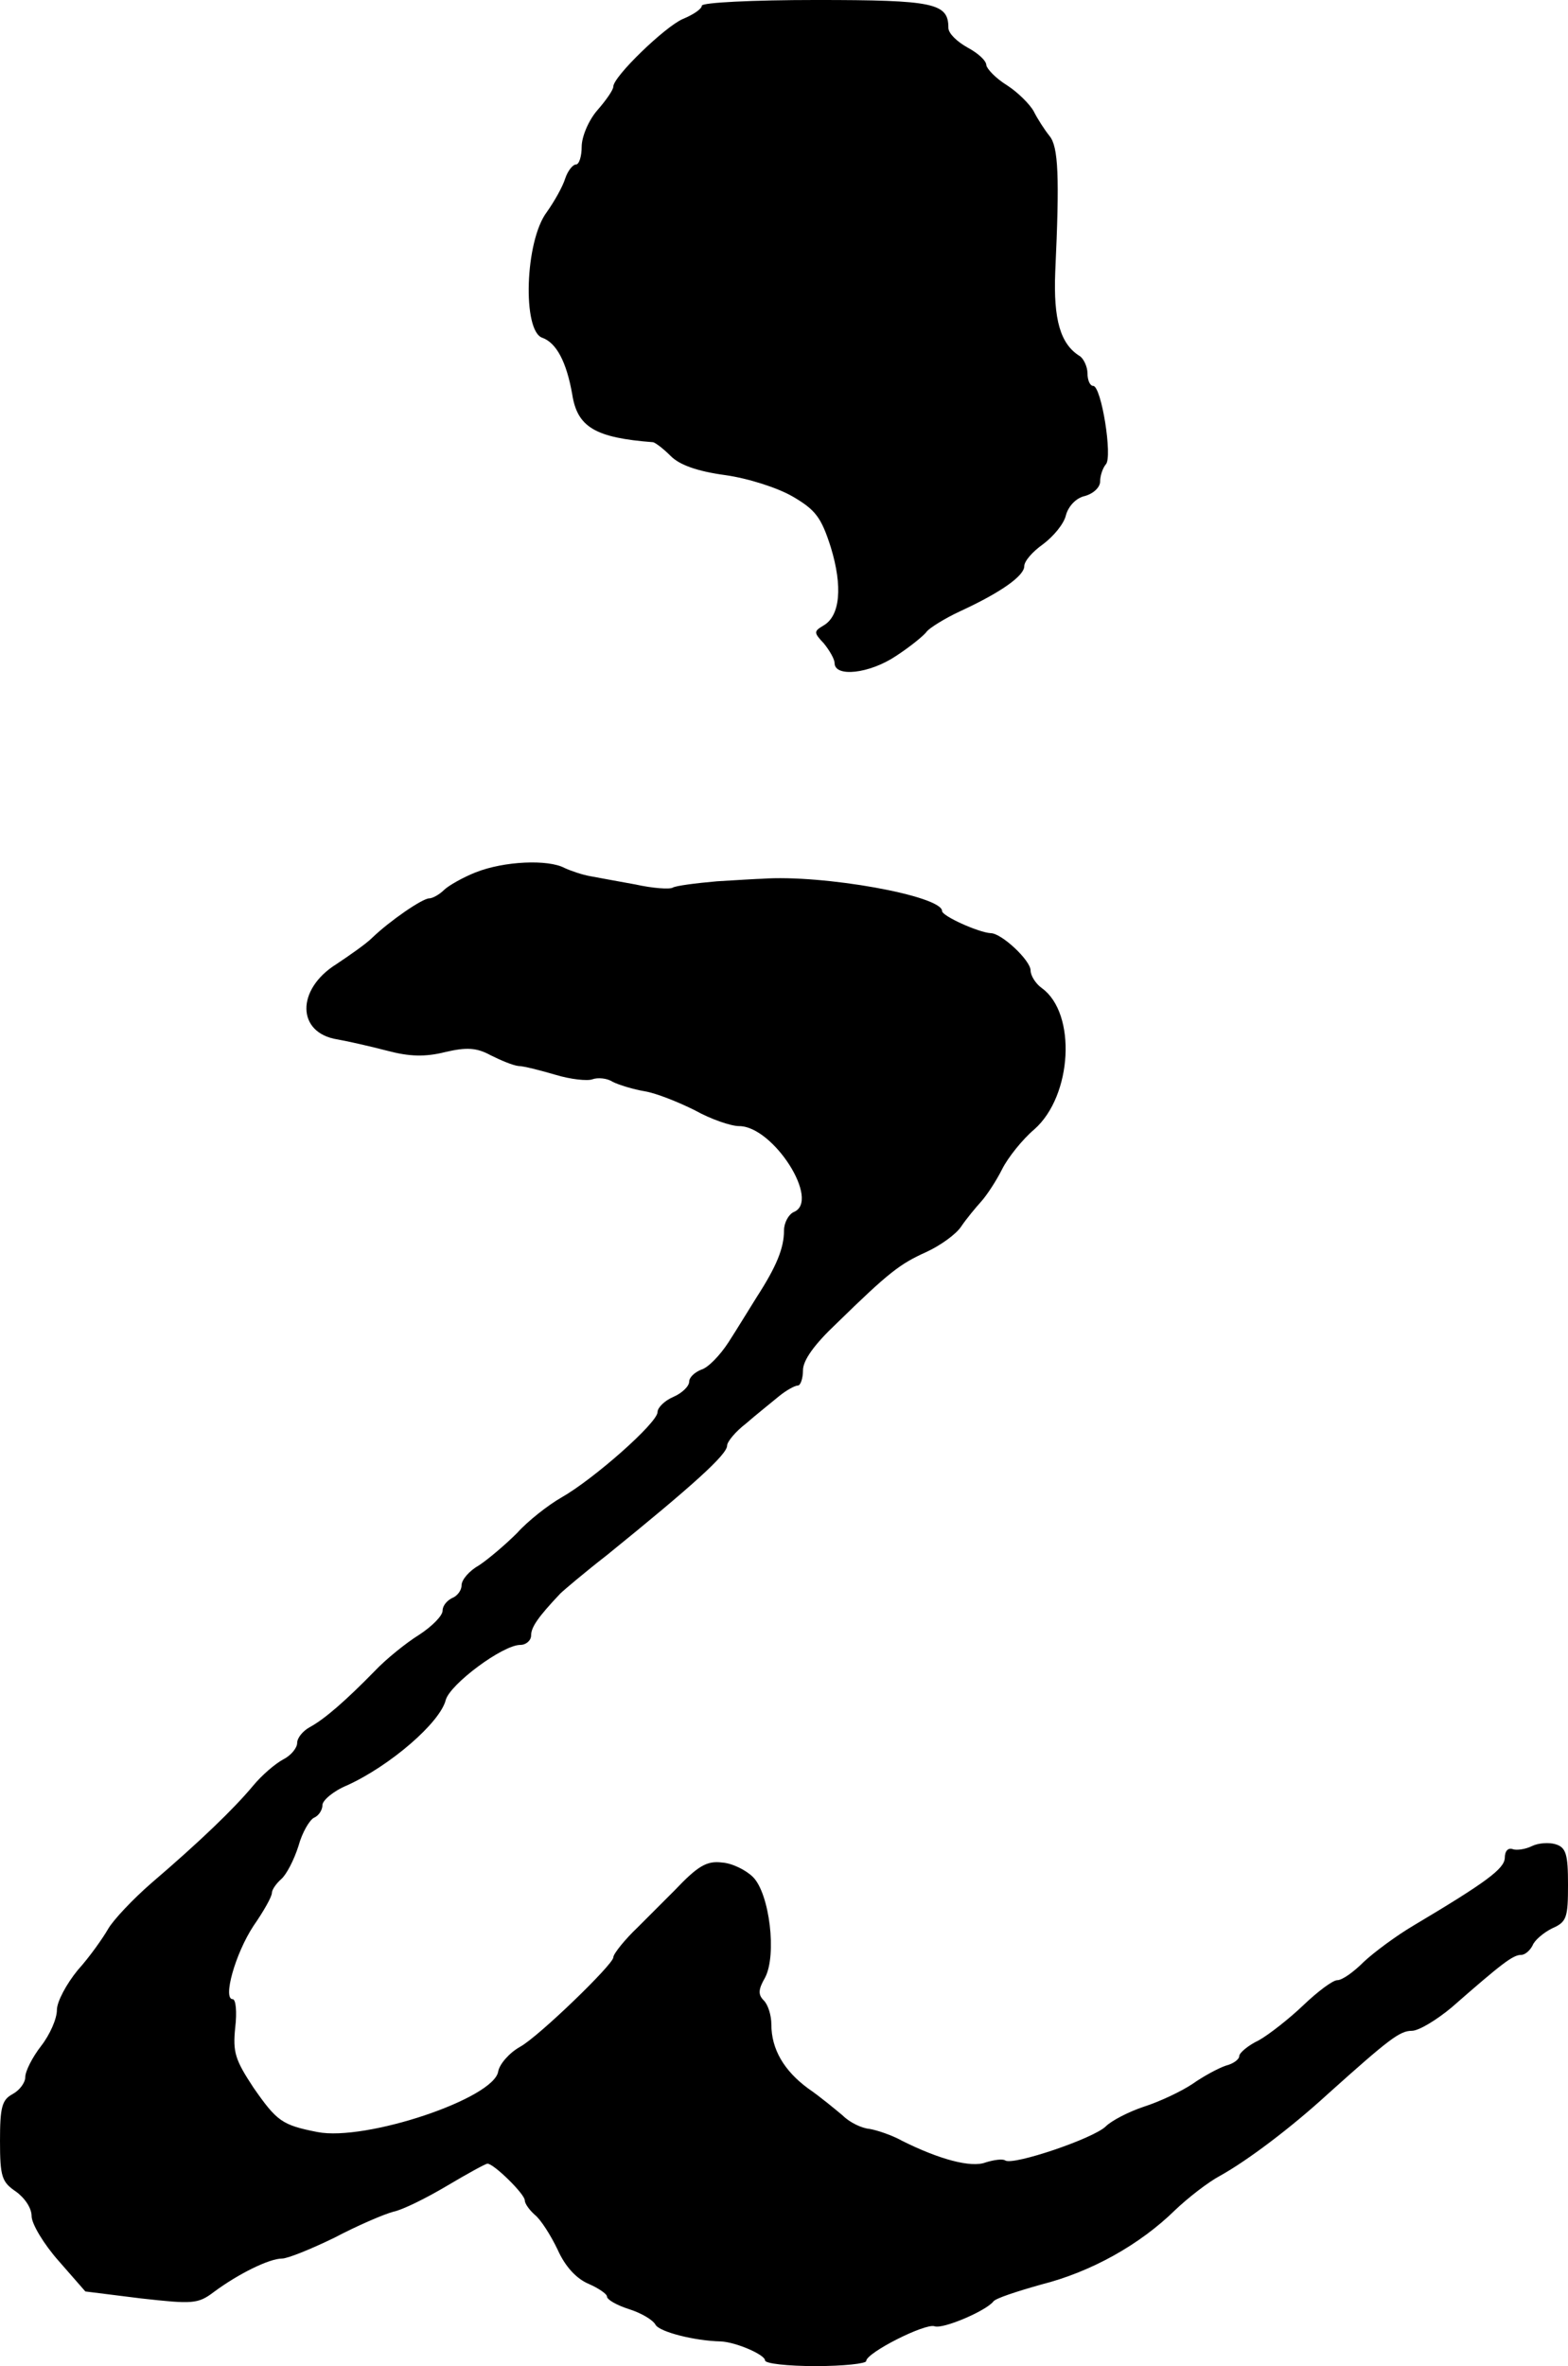
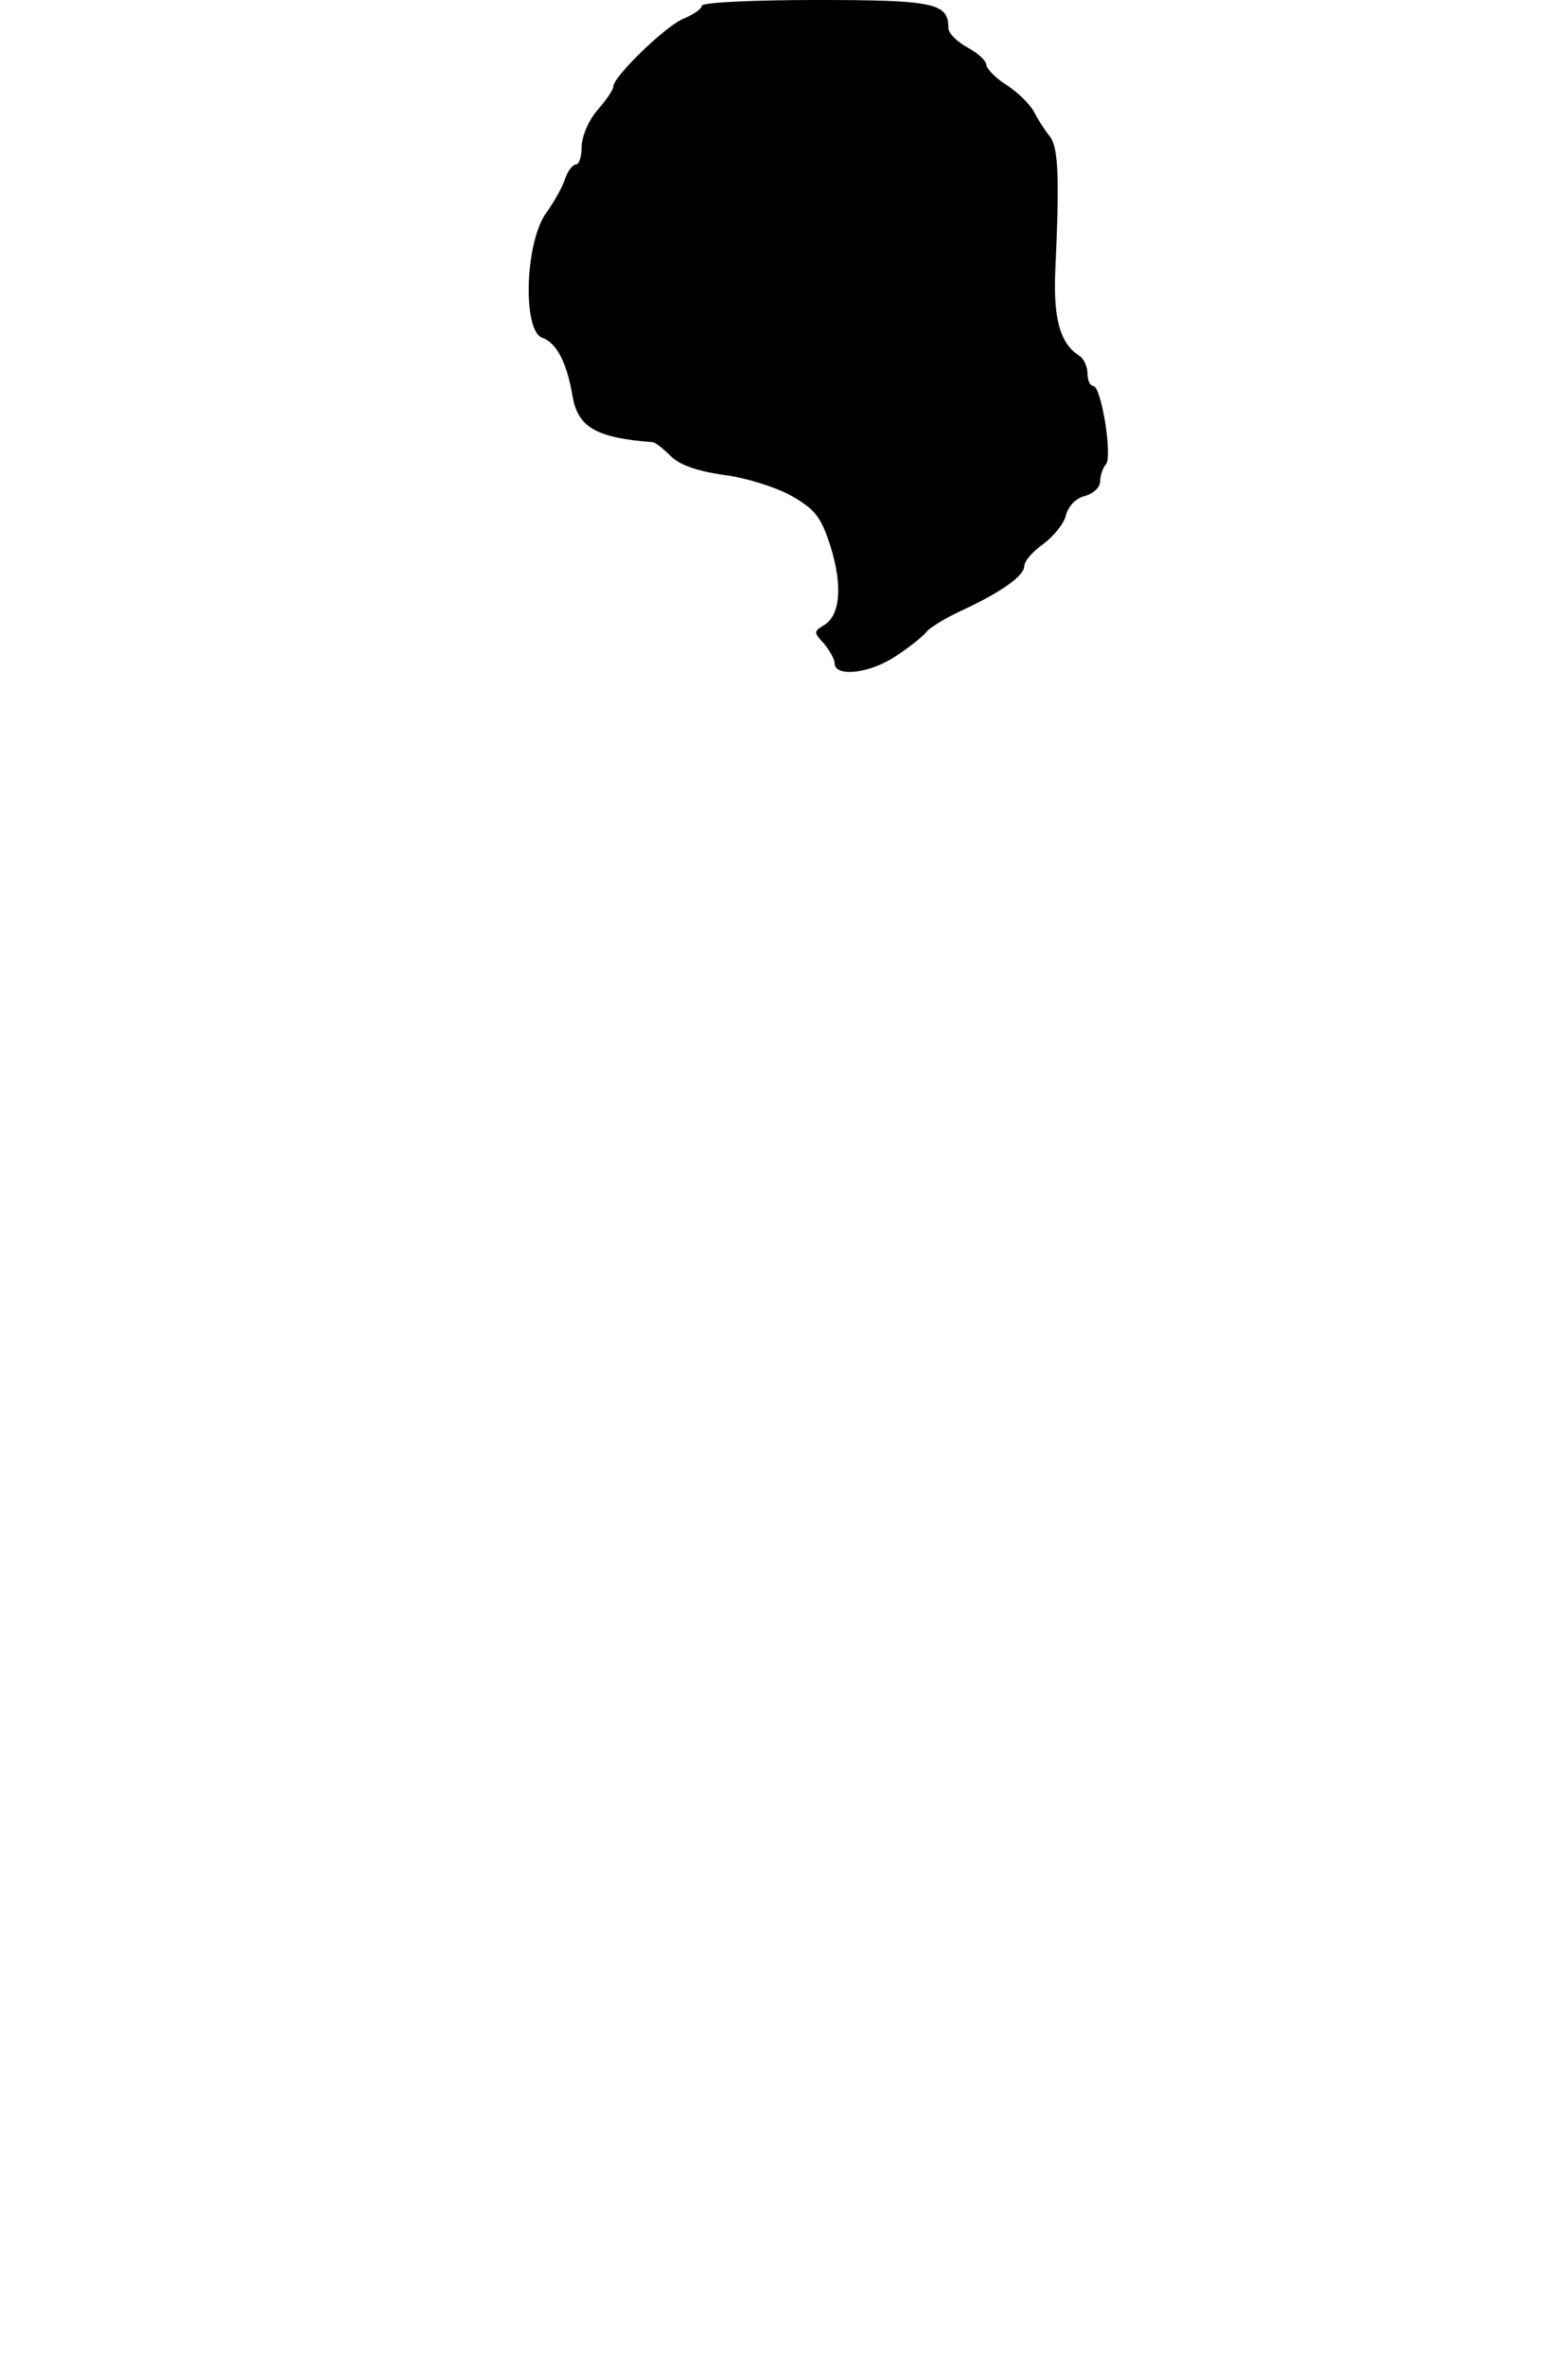
<svg xmlns="http://www.w3.org/2000/svg" version="1.0" width="248pt" height="374pt" viewBox="0 0 248 374" preserveAspectRatio="xMidYMid meet">
  <g transform="translate(0,374) scale(0.1,-0.1)" fill="#000000" stroke="none">
    <path d="M1110 3731 c0 -5 -13 -14 -30 -21 -28 -12 -110 -91 -110 -107 0 -5 -11 -21 -25 -37 -14 -16 -25 -42 -25 -58 0 -15 -4 -28 -9 -28 -5 0 -13 -10 -17 -22 -4 -13 -17 -36 -29 -53 -35 -46 -39 -189 -7 -199 22 -8 38 -38 47 -89 8 -52 36 -69 128 -76 4 -1 16 -10 28 -22 14 -14 42 -24 86 -30 36 -5 83 -20 107 -34 36 -21 45 -33 60 -80 19 -62 15 -109 -12 -124 -15 -9 -15 -11 1 -28 9 -11 17 -25 17 -31 0 -23 55 -17 97 11 23 15 45 33 49 39 4 5 27 20 53 32 65 30 101 56 101 71 0 8 13 23 30 35 16 12 33 32 36 46 4 14 16 27 30 30 14 4 24 14 24 23 0 9 4 21 9 27 11 11 -7 124 -20 124 -5 0 -9 9 -9 20 0 10 -6 23 -12 27 -31 19 -42 58 -39 133 7 151 5 198 -9 215 -8 10 -19 27 -25 39 -6 11 -25 30 -42 41 -18 11 -32 26 -33 32 0 7 -13 19 -30 28 -16 9 -30 22 -30 31 0 39 -22 44 -209 44 -100 0 -181 -4 -181 -9z" />
-     <path d="M752 2361 c-20 -8 -43 -21 -50 -28 -7 -7 -18 -13 -23 -13 -11 0 -63 -36 -90 -62 -10 -10 -36 -28 -57 -42 -64 -40 -63 -109 2 -119 17 -3 52 -11 79 -18 34 -9 59 -10 91 -2 34 8 50 7 72 -5 16 -8 35 -16 44 -17 8 0 35 -7 59 -14 23 -7 50 -10 58 -7 8 3 23 2 32 -4 10 -5 33 -12 51 -15 18 -3 53 -17 79 -30 25 -14 57 -25 70 -25 54 0 130 -119 86 -136 -8 -4 -15 -17 -15 -29 0 -28 -12 -57 -43 -105 -12 -19 -32 -52 -45 -72 -13 -20 -32 -40 -43 -43 -10 -4 -19 -12 -19 -19 0 -7 -11 -18 -25 -24 -14 -6 -25 -17 -25 -24 0 -17 -101 -106 -152 -135 -21 -12 -53 -37 -70 -56 -18 -18 -45 -41 -60 -51 -16 -9 -28 -23 -28 -32 0 -8 -7 -17 -15 -20 -8 -4 -15 -12 -15 -20 0 -8 -17 -25 -37 -38 -21 -13 -53 -39 -70 -57 -45 -46 -79 -76 -103 -89 -11 -6 -20 -17 -20 -25 0 -8 -10 -20 -22 -26 -13 -7 -34 -25 -48 -42 -30 -36 -84 -88 -160 -153 -30 -26 -61 -59 -69 -73 -8 -14 -29 -44 -48 -65 -18 -22 -33 -50 -33 -63 0 -14 -11 -39 -25 -57 -14 -18 -25 -40 -25 -49 0 -9 -9 -21 -20 -27 -17 -9 -20 -21 -20 -74 0 -57 3 -65 25 -80 14 -10 25 -26 25 -39 0 -12 19 -44 43 -71 l42 -48 88 -11 c81 -9 90 -9 115 10 39 29 88 53 108 53 9 0 46 15 83 33 36 19 78 37 93 41 15 3 53 22 85 41 32 19 61 35 64 35 10 0 59 -48 59 -58 0 -5 7 -15 16 -23 9 -7 25 -32 36 -55 12 -27 30 -46 49 -54 16 -7 29 -16 29 -20 0 -5 16 -14 35 -20 19 -6 38 -17 42 -25 7 -11 61 -25 103 -26 24 -1 70 -21 70 -30 0 -5 36 -9 80 -9 44 0 80 4 80 8 0 13 93 60 108 55 13 -5 81 24 93 39 3 5 37 16 76 27 79 20 156 63 212 118 20 19 52 44 71 54 43 24 111 75 170 129 97 87 114 100 133 100 11 0 39 17 63 37 80 70 97 83 110 83 6 0 14 7 18 15 3 8 17 20 31 27 23 10 25 17 25 69 0 48 -3 59 -20 64 -10 3 -27 2 -37 -3 -10 -5 -24 -7 -30 -5 -8 3 -13 -3 -13 -14 -1 -17 -29 -38 -145 -107 -27 -16 -62 -42 -78 -57 -16 -16 -34 -29 -42 -29 -7 0 -31 -18 -53 -39 -23 -22 -55 -47 -71 -56 -17 -8 -31 -20 -31 -25 0 -5 -9 -12 -21 -15 -12 -4 -36 -17 -53 -29 -18 -12 -52 -28 -77 -36 -24 -8 -51 -22 -60 -31 -19 -19 -146 -62 -159 -54 -4 3 -18 1 -31 -3 -23 -9 -74 5 -132 34 -16 9 -40 17 -52 19 -12 1 -31 10 -42 21 -12 10 -36 30 -55 43 -38 28 -58 62 -58 101 0 14 -5 31 -12 38 -9 9 -9 17 2 36 19 36 7 133 -19 159 -11 11 -33 22 -49 23 -24 3 -38 -5 -75 -44 -26 -26 -52 -52 -59 -59 -18 -17 -38 -41 -38 -47 0 -11 -118 -125 -147 -141 -18 -10 -33 -28 -35 -39 -6 -43 -210 -111 -286 -96 -56 11 -64 17 -101 70 -29 44 -33 56 -29 95 3 25 1 45 -4 45 -16 0 4 72 33 116 16 23 29 46 29 52 0 5 7 15 15 22 8 7 20 30 27 52 6 22 18 42 25 45 7 3 13 12 13 20 0 7 17 22 39 31 68 31 147 99 156 135 7 25 90 87 118 87 9 0 17 7 17 15 0 13 11 29 46 66 5 5 38 33 74 61 137 111 190 159 190 173 0 6 13 22 30 35 16 14 40 33 52 43 11 9 25 17 30 17 4 0 8 11 8 24 0 16 18 41 53 74 83 81 100 94 142 113 22 10 47 28 55 40 8 12 23 30 32 40 9 10 24 33 33 51 9 18 32 47 51 63 60 53 67 183 12 223 -10 7 -18 20 -18 28 0 16 -46 59 -63 59 -19 1 -77 27 -77 35 0 24 -188 58 -285 51 -5 0 -38 -2 -71 -4 -34 -3 -65 -7 -70 -10 -5 -3 -32 -1 -59 5 -28 5 -60 11 -71 13 -12 2 -30 8 -41 13 -26 14 -96 11 -141 -7z" />
  </g>
</svg>